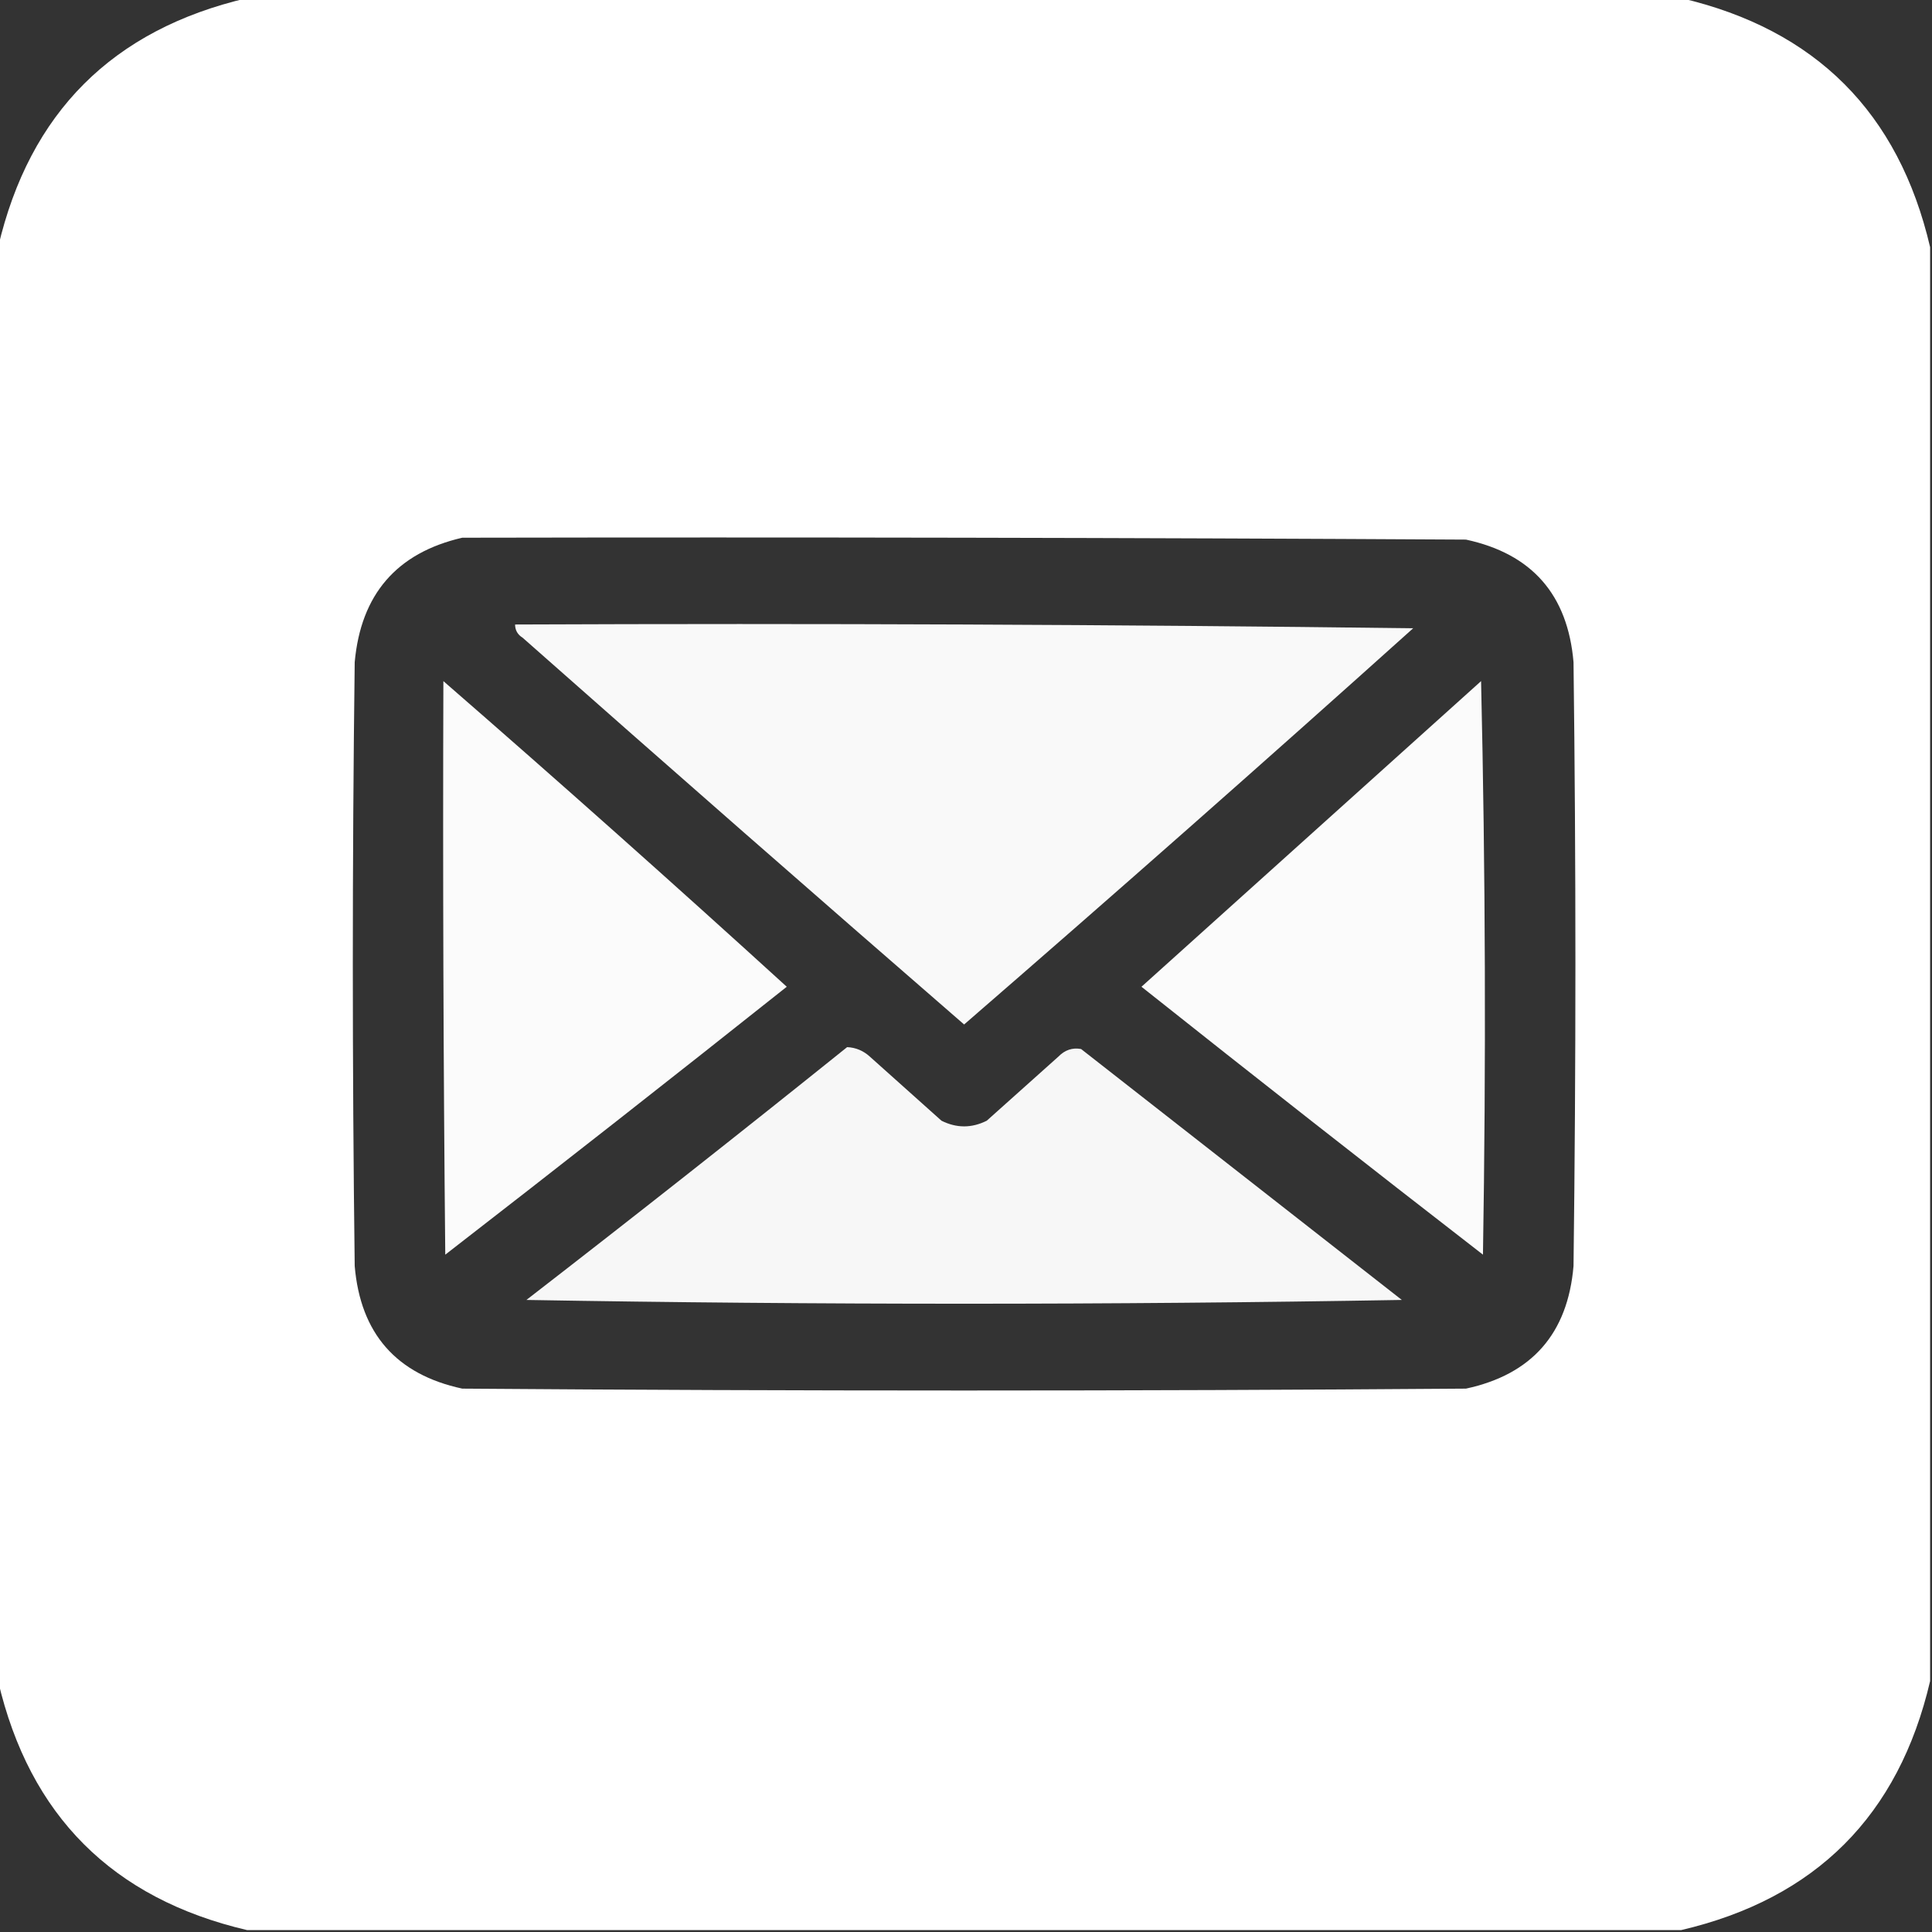
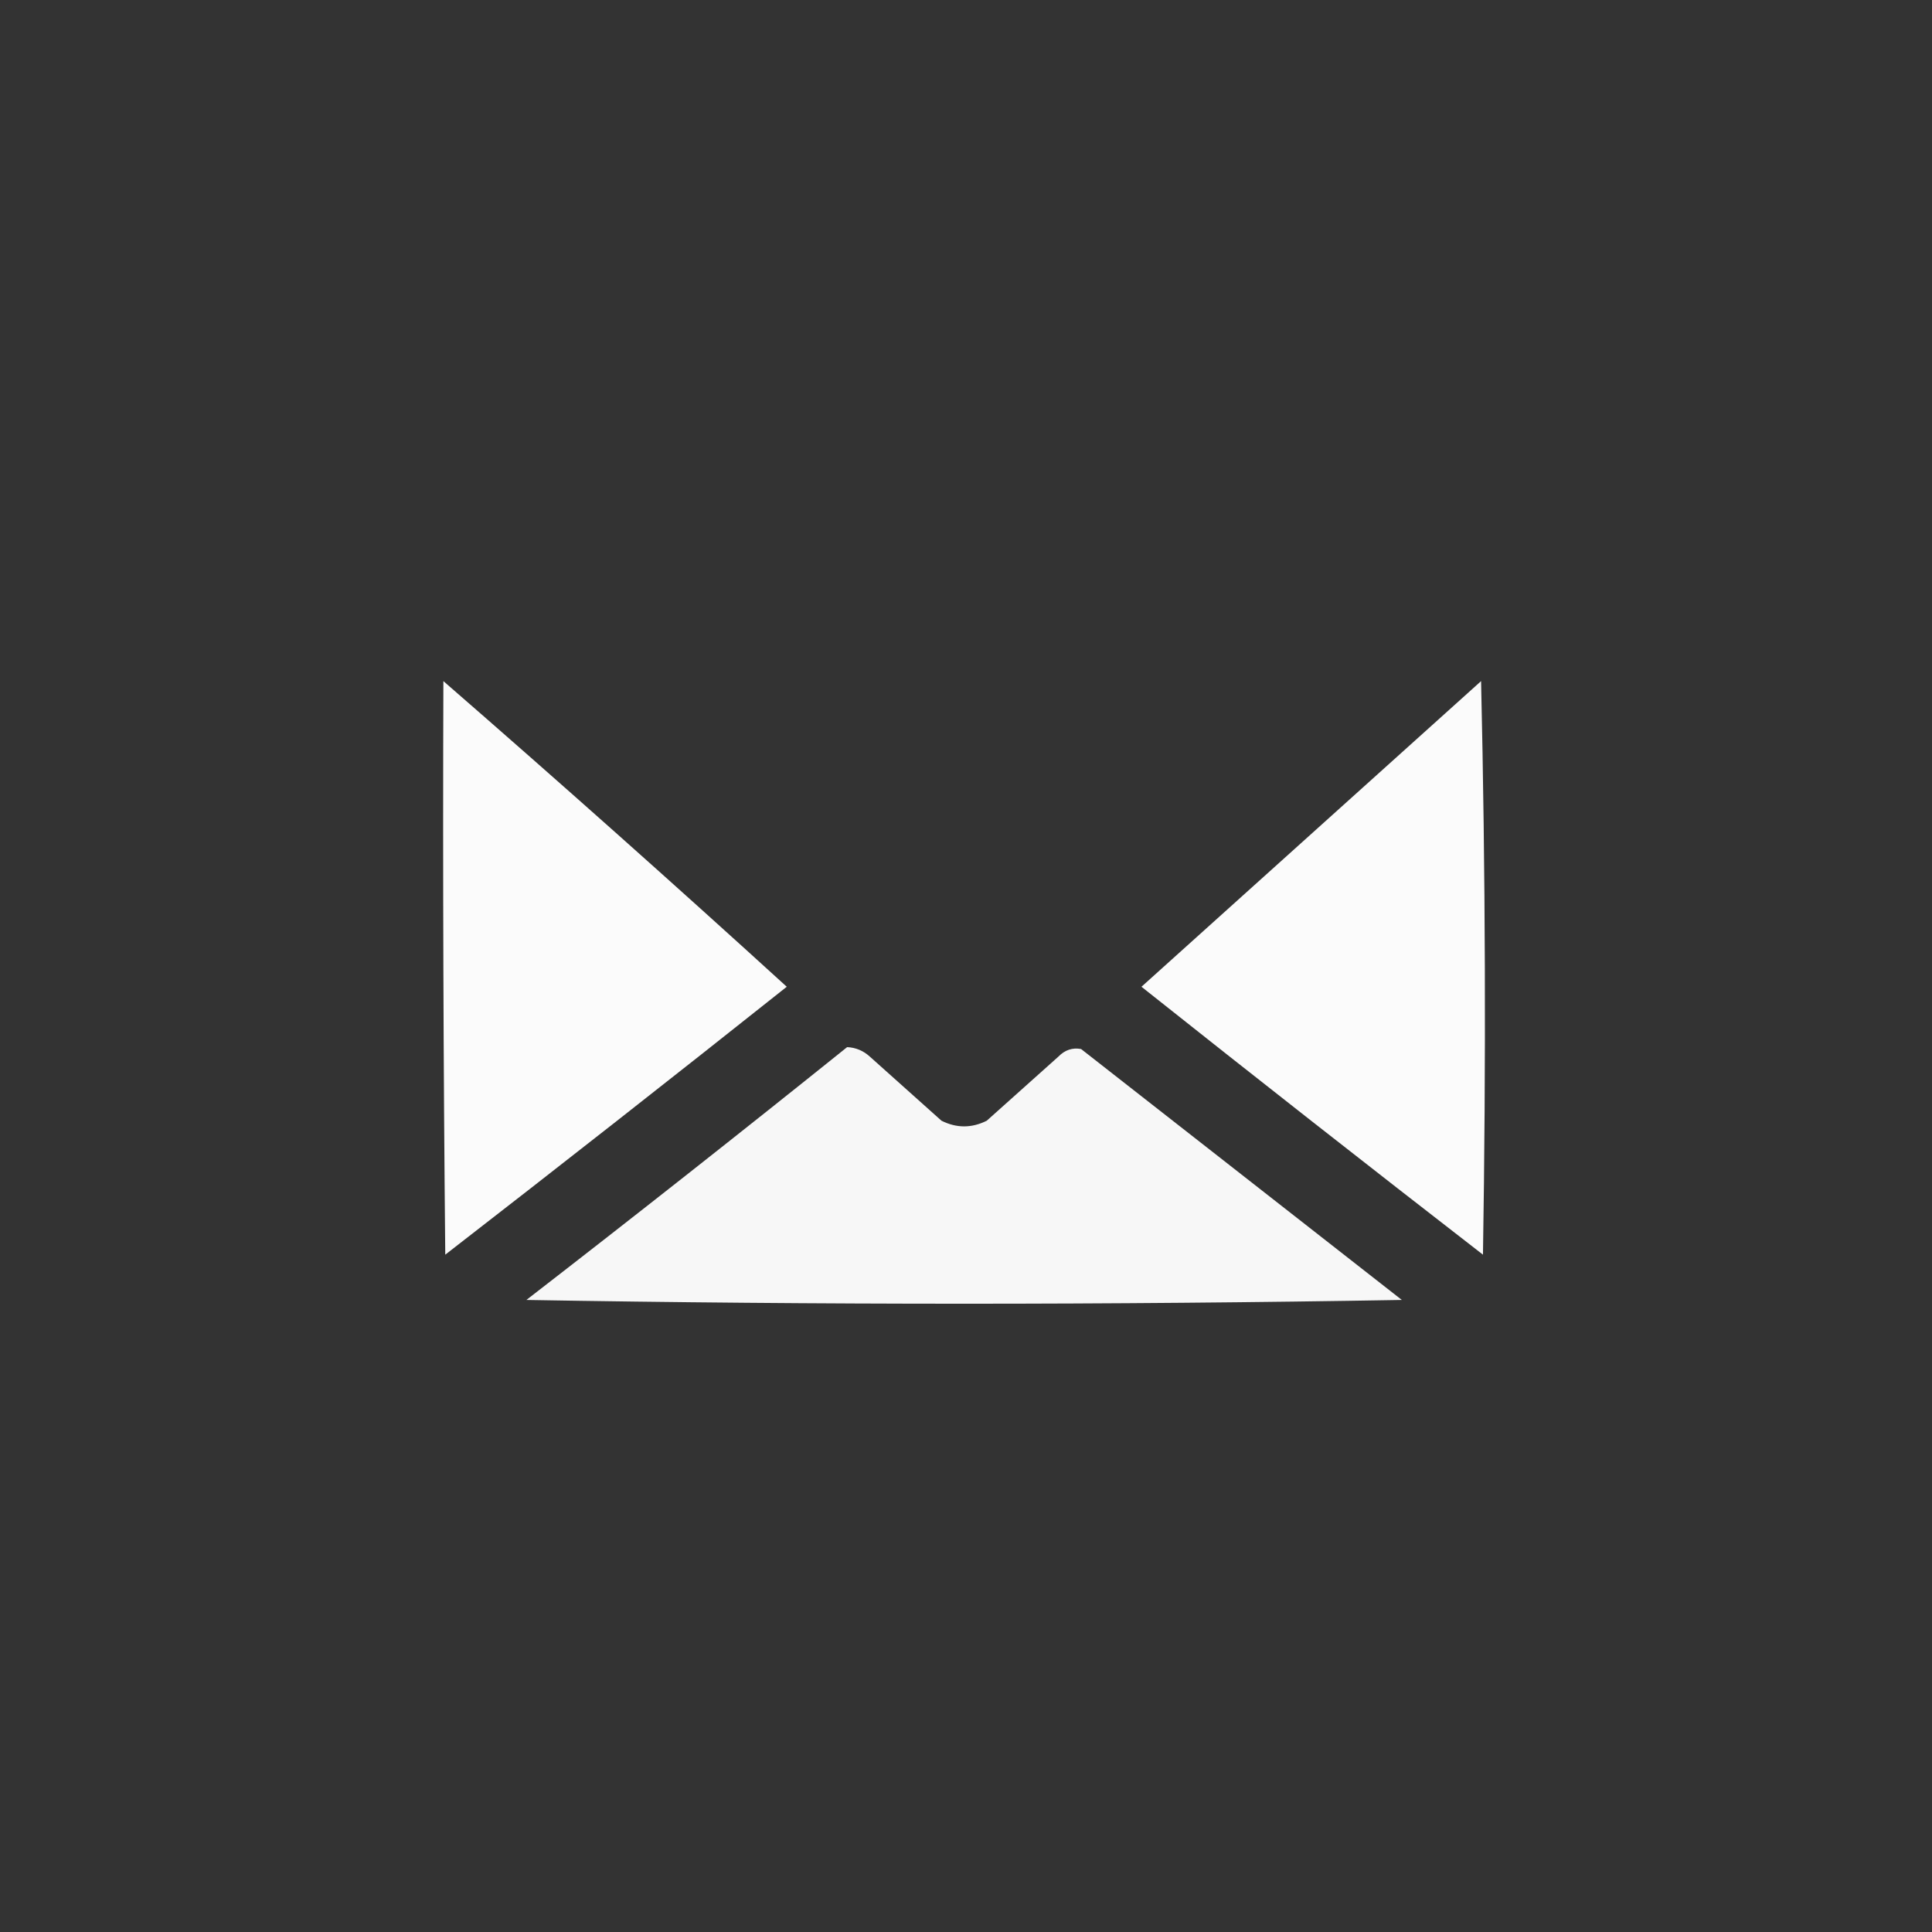
<svg xmlns="http://www.w3.org/2000/svg" width="512" height="512" viewBox="0 0 512 512" fill="none">
  <rect x="0" y="0" width="512" height="512" fill="#333333" stroke="none" />
  <g clip-path="url(#clip0_1_25)">
-     <path opacity="0.997" fill-rule="evenodd" clip-rule="evenodd" d="M65.5 -0.5C192.167 -0.5 318.833 -0.5 445.5 -0.5C481.173 7.839 503.173 29.839 511.5 65.5C511.5 192.167 511.5 318.833 511.5 445.5C503.167 481.167 481.167 503.167 445.5 511.5C318.833 511.5 192.167 511.5 65.5 511.5C29.828 503.161 7.827 481.161 -0.5 445.5C-0.5 318.833 -0.5 192.167 -0.5 65.5C7.833 29.833 29.833 7.833 65.5 -0.5ZM122.5 142.5C211.167 142.333 299.834 142.5 388.5 143C405.978 146.764 415.478 157.597 417 175.5C417.667 228.833 417.667 282.167 417 335.5C415.478 353.403 405.978 364.236 388.5 368C299.833 368.667 211.167 368.667 122.5 368C105.022 364.236 95.522 353.403 94 335.5C93.333 282.167 93.333 228.833 94 175.5C95.628 157.517 105.128 146.517 122.5 142.5Z" fill="white" />
-     <path opacity="0.969" fill-rule="evenodd" clip-rule="evenodd" d="M136.5 165.5C215.836 165.167 295.169 165.5 374.5 166.5C335.156 201.843 295.489 236.843 255.5 271.5C216.352 237.52 177.352 203.353 138.5 169C137.177 168.184 136.511 167.017 136.5 165.5Z" fill="white" />
    <path opacity="0.978" fill-rule="evenodd" clip-rule="evenodd" d="M117.5 180.5C148.137 207.135 178.47 234.135 208.5 261.5C178.477 285.357 148.31 309.024 118 332.5C117.5 281.834 117.333 231.168 117.5 180.5Z" fill="white" />
    <path opacity="0.977" fill-rule="evenodd" clip-rule="evenodd" d="M392.5 180.5C393.665 230.998 393.832 281.665 393 332.5C362.69 309.024 332.523 285.357 302.5 261.5C332.52 234.478 362.52 207.478 392.5 180.5Z" fill="white" />
    <path opacity="0.96" fill-rule="evenodd" clip-rule="evenodd" d="M224.5 277.5C226.783 277.608 228.783 278.441 230.5 280C236.833 285.667 243.167 291.333 249.5 297C253.5 299 257.5 299 261.5 297C267.833 291.333 274.167 285.667 280.5 280C282.212 278.249 284.212 277.582 286.5 278C314.833 300.167 343.167 322.333 371.5 344.5C294.167 345.833 216.833 345.833 139.5 344.5C168.084 322.388 196.418 300.055 224.5 277.5Z" fill="white" />
  </g>
  <defs>
    <clipPath id="clip0_1_25">
      <rect width="512" height="512" fill="white" />
    </clipPath>
  </defs>
</svg>